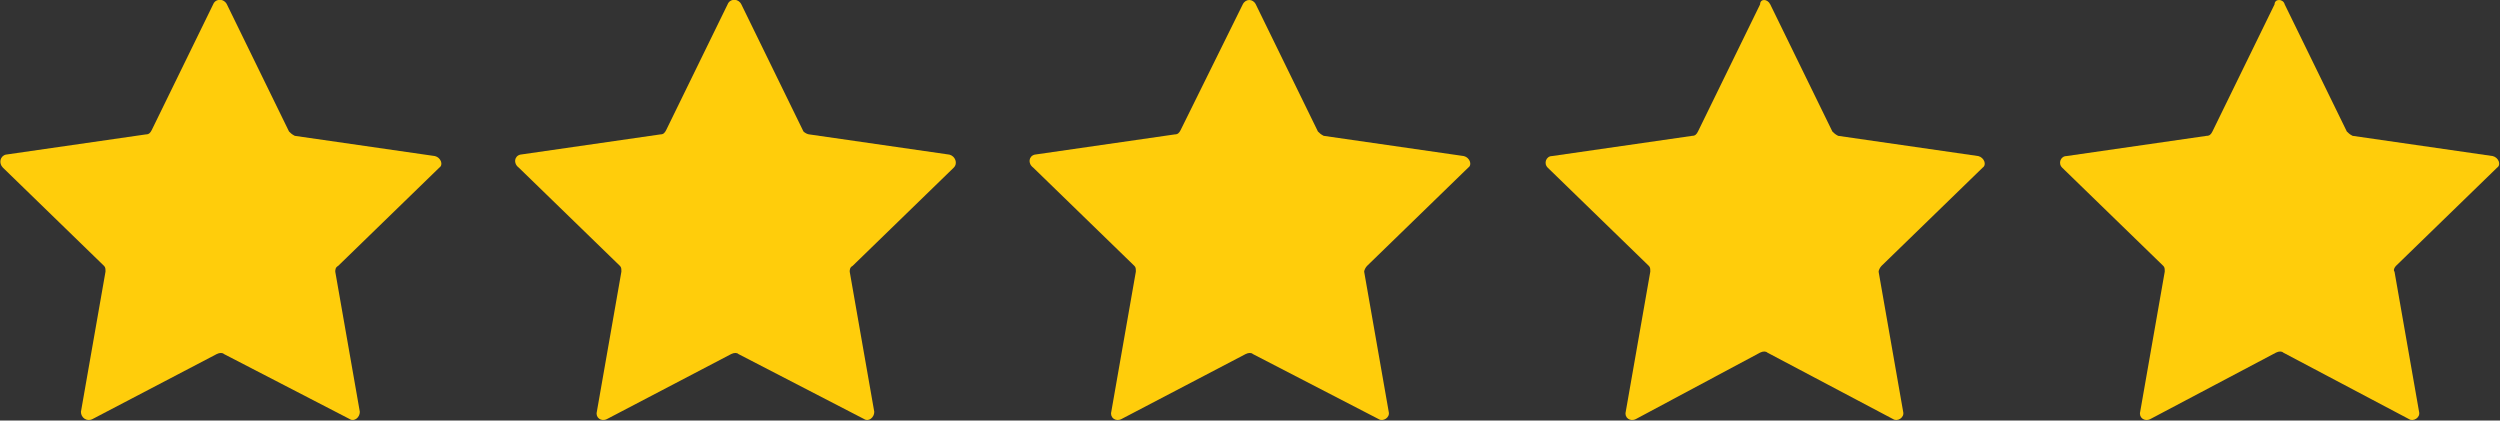
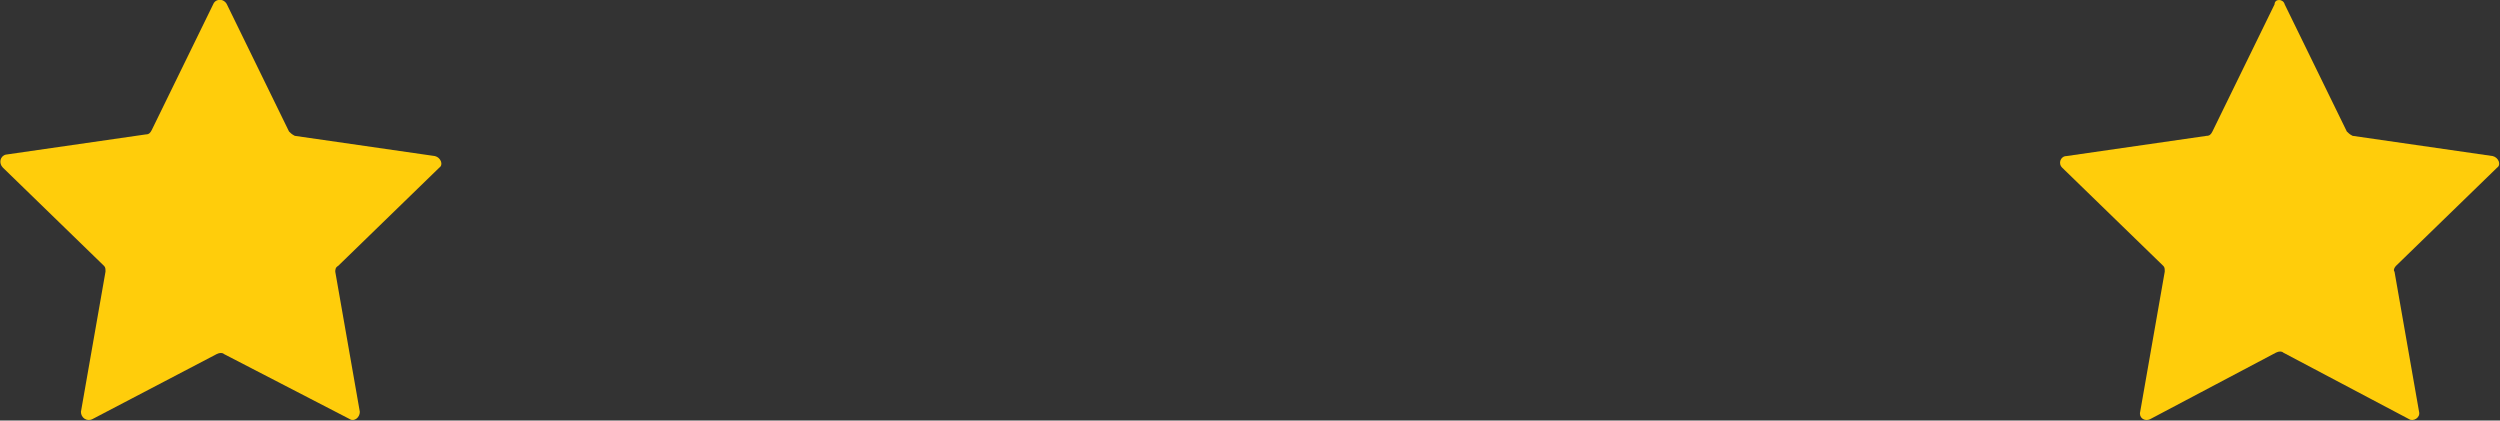
<svg xmlns="http://www.w3.org/2000/svg" version="1.1" id="Layer_1" x="0px" y="0px" viewBox="0 0 17.3 2.91" style="enable-background:new 0 0 17.3 2.91;" xml:space="preserve">
  <rect x="0" y="0" width="17.3" height="2.91" fill="#333333" stroke="none" />
  <style type="text/css">
	.st0{fill:#FFCD0B;}
	.st1{fill:#EDEDED;}
</style>
  <g>
    <path class="st0" d="M1.57,0.03L2,0.91c0.01,0.01,0.02,0.02,0.04,0.03l0.97,0.14c0.04,0.01,0.06,0.06,0.03,0.08l-0.7,0.68   C2.32,1.85,2.32,1.87,2.32,1.88l0.17,0.97C2.49,2.89,2.45,2.92,2.42,2.9L1.55,2.45c-0.01-0.01-0.03-0.01-0.05,0L0.64,2.9   C0.6,2.92,0.56,2.89,0.56,2.85l0.17-0.97c0-0.02,0-0.03-0.01-0.04l-0.7-0.68C-0.01,1.13,0,1.08,0.04,1.07l0.97-0.14   c0.02,0,0.03-0.01,0.04-0.03l0.43-0.88C1.5-0.01,1.55-0.01,1.57,0.03z" />
  </g>
  <g>
-     <path class="st0" d="M5.13,0.03l0.43,0.88C5.57,0.92,5.59,0.93,5.6,0.93l0.97,0.14C6.61,1.08,6.63,1.13,6.6,1.16L5.9,1.84   C5.88,1.85,5.88,1.87,5.88,1.88l0.17,0.97C6.05,2.89,6.01,2.92,5.98,2.9L5.11,2.45c-0.01-0.01-0.03-0.01-0.05,0L4.2,2.9   C4.16,2.92,4.12,2.89,4.13,2.85l0.17-0.97c0-0.02,0-0.03-0.01-0.04l-0.7-0.68C3.55,1.13,3.56,1.08,3.6,1.07l0.97-0.14   c0.02,0,0.03-0.01,0.04-0.03l0.43-0.88C5.06-0.01,5.11-0.01,5.13,0.03z" />
-   </g>
+     </g>
  <g>
-     <path class="st0" d="M8.69,0.03l0.43,0.88c0.01,0.01,0.02,0.02,0.04,0.03l0.97,0.14c0.04,0.01,0.06,0.06,0.03,0.08l-0.7,0.68   C9.45,1.85,9.44,1.87,9.44,1.88l0.17,0.97C9.62,2.89,9.57,2.92,9.54,2.9L8.67,2.45c-0.01-0.01-0.03-0.01-0.05,0L7.76,2.9   C7.72,2.92,7.68,2.89,7.69,2.85l0.17-0.97c0-0.02,0-0.03-0.01-0.04l-0.7-0.68C7.11,1.13,7.12,1.08,7.16,1.07l0.97-0.14   c0.02,0,0.03-0.01,0.04-0.03L8.6,0.03C8.62-0.01,8.67-0.01,8.69,0.03z" />
-   </g>
+     </g>
  <g>
-     <path class="st0" d="M12.25,0.03l0.43,0.88c0.01,0.01,0.02,0.02,0.04,0.03l0.97,0.14c0.04,0.01,0.06,0.06,0.03,0.08l-0.7,0.68   C13.01,1.85,13,1.87,13,1.88l0.17,0.97c0.01,0.04-0.04,0.07-0.07,0.05l-0.87-0.46c-0.01-0.01-0.03-0.01-0.05,0L11.32,2.9   c-0.04,0.02-0.08-0.01-0.07-0.05l0.17-0.97c0-0.02,0-0.03-0.01-0.04l-0.7-0.68c-0.03-0.03-0.01-0.08,0.03-0.08l0.97-0.14   c0.02,0,0.03-0.01,0.04-0.03l0.43-0.88C12.18-0.01,12.23-0.01,12.25,0.03z" />
-   </g>
+     </g>
  <g>
    <path class="st0" d="M15.81,0.03l0.43,0.88c0.01,0.01,0.02,0.02,0.04,0.03l0.97,0.14c0.04,0.01,0.06,0.06,0.03,0.08l-0.7,0.68   c-0.01,0.01-0.02,0.03-0.01,0.04l0.17,0.97c0.01,0.04-0.04,0.07-0.07,0.05l-0.87-0.46c-0.01-0.01-0.03-0.01-0.05,0L14.88,2.9   c-0.04,0.02-0.08-0.01-0.07-0.05l0.17-0.97c0-0.02,0-0.03-0.01-0.04l-0.7-0.68c-0.03-0.03-0.01-0.08,0.03-0.08l0.97-0.14   c0.02,0,0.03-0.01,0.04-0.03l0.43-0.88C15.74-0.01,15.8-0.01,15.81,0.03z" />
  </g>
  <g>
    <path class="st0" d="M7.82,18.62l0.43,0.88c0.01,0.01,0.02,0.02,0.04,0.03l0.97,0.14c0.04,0.01,0.06,0.06,0.03,0.08l-0.7,0.68   c-0.01,0.01-0.02,0.03-0.01,0.04l0.17,0.97c0.01,0.04-0.04,0.07-0.07,0.05L7.8,21.03c-0.01-0.01-0.03-0.01-0.05,0l-0.87,0.46   c-0.04,0.02-0.08-0.01-0.07-0.05l0.17-0.97c0-0.02,0-0.03-0.01-0.04l-0.7-0.68c-0.03-0.03-0.01-0.08,0.03-0.08l0.97-0.14   c0.02,0,0.03-0.01,0.04-0.03l0.43-0.88C7.75,18.58,7.8,18.58,7.82,18.62z" />
  </g>
  <g>
-     <path class="st0" d="M11.38,18.62l0.43,0.88c0.01,0.01,0.02,0.02,0.04,0.03l0.97,0.14c0.04,0.01,0.06,0.06,0.03,0.08l-0.7,0.68   c-0.01,0.01-0.02,0.03-0.01,0.04l0.17,0.97c0.01,0.04-0.04,0.07-0.07,0.05l-0.87-0.46c-0.01-0.01-0.03-0.01-0.05,0l-0.87,0.46   c-0.04,0.02-0.08-0.01-0.07-0.05l0.17-0.97c0-0.02,0-0.03-0.01-0.04l-0.7-0.68c-0.03-0.03-0.01-0.08,0.03-0.08l0.97-0.14   c0.02,0,0.03-0.01,0.04-0.03l0.43-0.88C11.31,18.58,11.36,18.58,11.38,18.62z" />
-   </g>
+     </g>
  <g>
    <path class="st0" d="M14.94,18.62l0.43,0.88c0.01,0.01,0.02,0.02,0.04,0.03l0.97,0.14c0.04,0.01,0.06,0.06,0.03,0.08l-0.7,0.68   c-0.01,0.01-0.02,0.03-0.01,0.04l0.17,0.97c0.01,0.04-0.04,0.07-0.07,0.05l-0.87-0.46c-0.01-0.01-0.03-0.01-0.05,0l-0.87,0.46   c-0.04,0.02-0.08-0.01-0.07-0.05l0.17-0.97c0-0.02,0-0.03-0.01-0.04l-0.7-0.68c-0.03-0.03-0.01-0.08,0.03-0.08l0.97-0.14   c0.02,0,0.03-0.01,0.04-0.03l0.43-0.88C14.87,18.58,14.92,18.58,14.94,18.62z" />
  </g>
  <g>
    <path class="st0" d="M18.5,18.62l0.43,0.88c0.01,0.01,0.02,0.02,0.04,0.03l0.97,0.14c0.04,0.01,0.06,0.06,0.03,0.08l-0.7,0.68   c-0.01,0.01-0.02,0.03-0.01,0.04l0.17,0.97c0.01,0.04-0.04,0.07-0.07,0.05l-0.87-0.46c-0.01-0.01-0.03-0.01-0.05,0l-0.87,0.46   c-0.04,0.02-0.08-0.01-0.07-0.05l0.17-0.97c0-0.02,0-0.03-0.01-0.04l-0.7-0.68c-0.03-0.03-0.01-0.08,0.03-0.08l0.97-0.14   c0.02,0,0.03-0.01,0.04-0.03l0.43-0.88C18.43,18.58,18.48,18.58,18.5,18.62z" />
  </g>
  <g>
-     <path class="st1" d="M22.06,18.62l0.43,0.88c0.01,0.01,0.02,0.02,0.04,0.03l0.97,0.14c0.04,0.01,0.06,0.06,0.03,0.08l-0.7,0.68   c-0.01,0.01-0.02,0.03-0.01,0.04l0.17,0.97c0.01,0.04-0.04,0.07-0.07,0.05l-0.87-0.46c-0.01-0.01-0.03-0.01-0.05,0l-0.87,0.46   c-0.04,0.02-0.08-0.01-0.07-0.05l0.17-0.97c0-0.02,0-0.03-0.01-0.04l-0.7-0.68c-0.03-0.03-0.01-0.08,0.03-0.08l0.97-0.14   c0.02,0,0.03-0.01,0.04-0.03l0.43-0.88C21.99,18.58,22.04,18.58,22.06,18.62z" />
-   </g>
+     </g>
</svg>